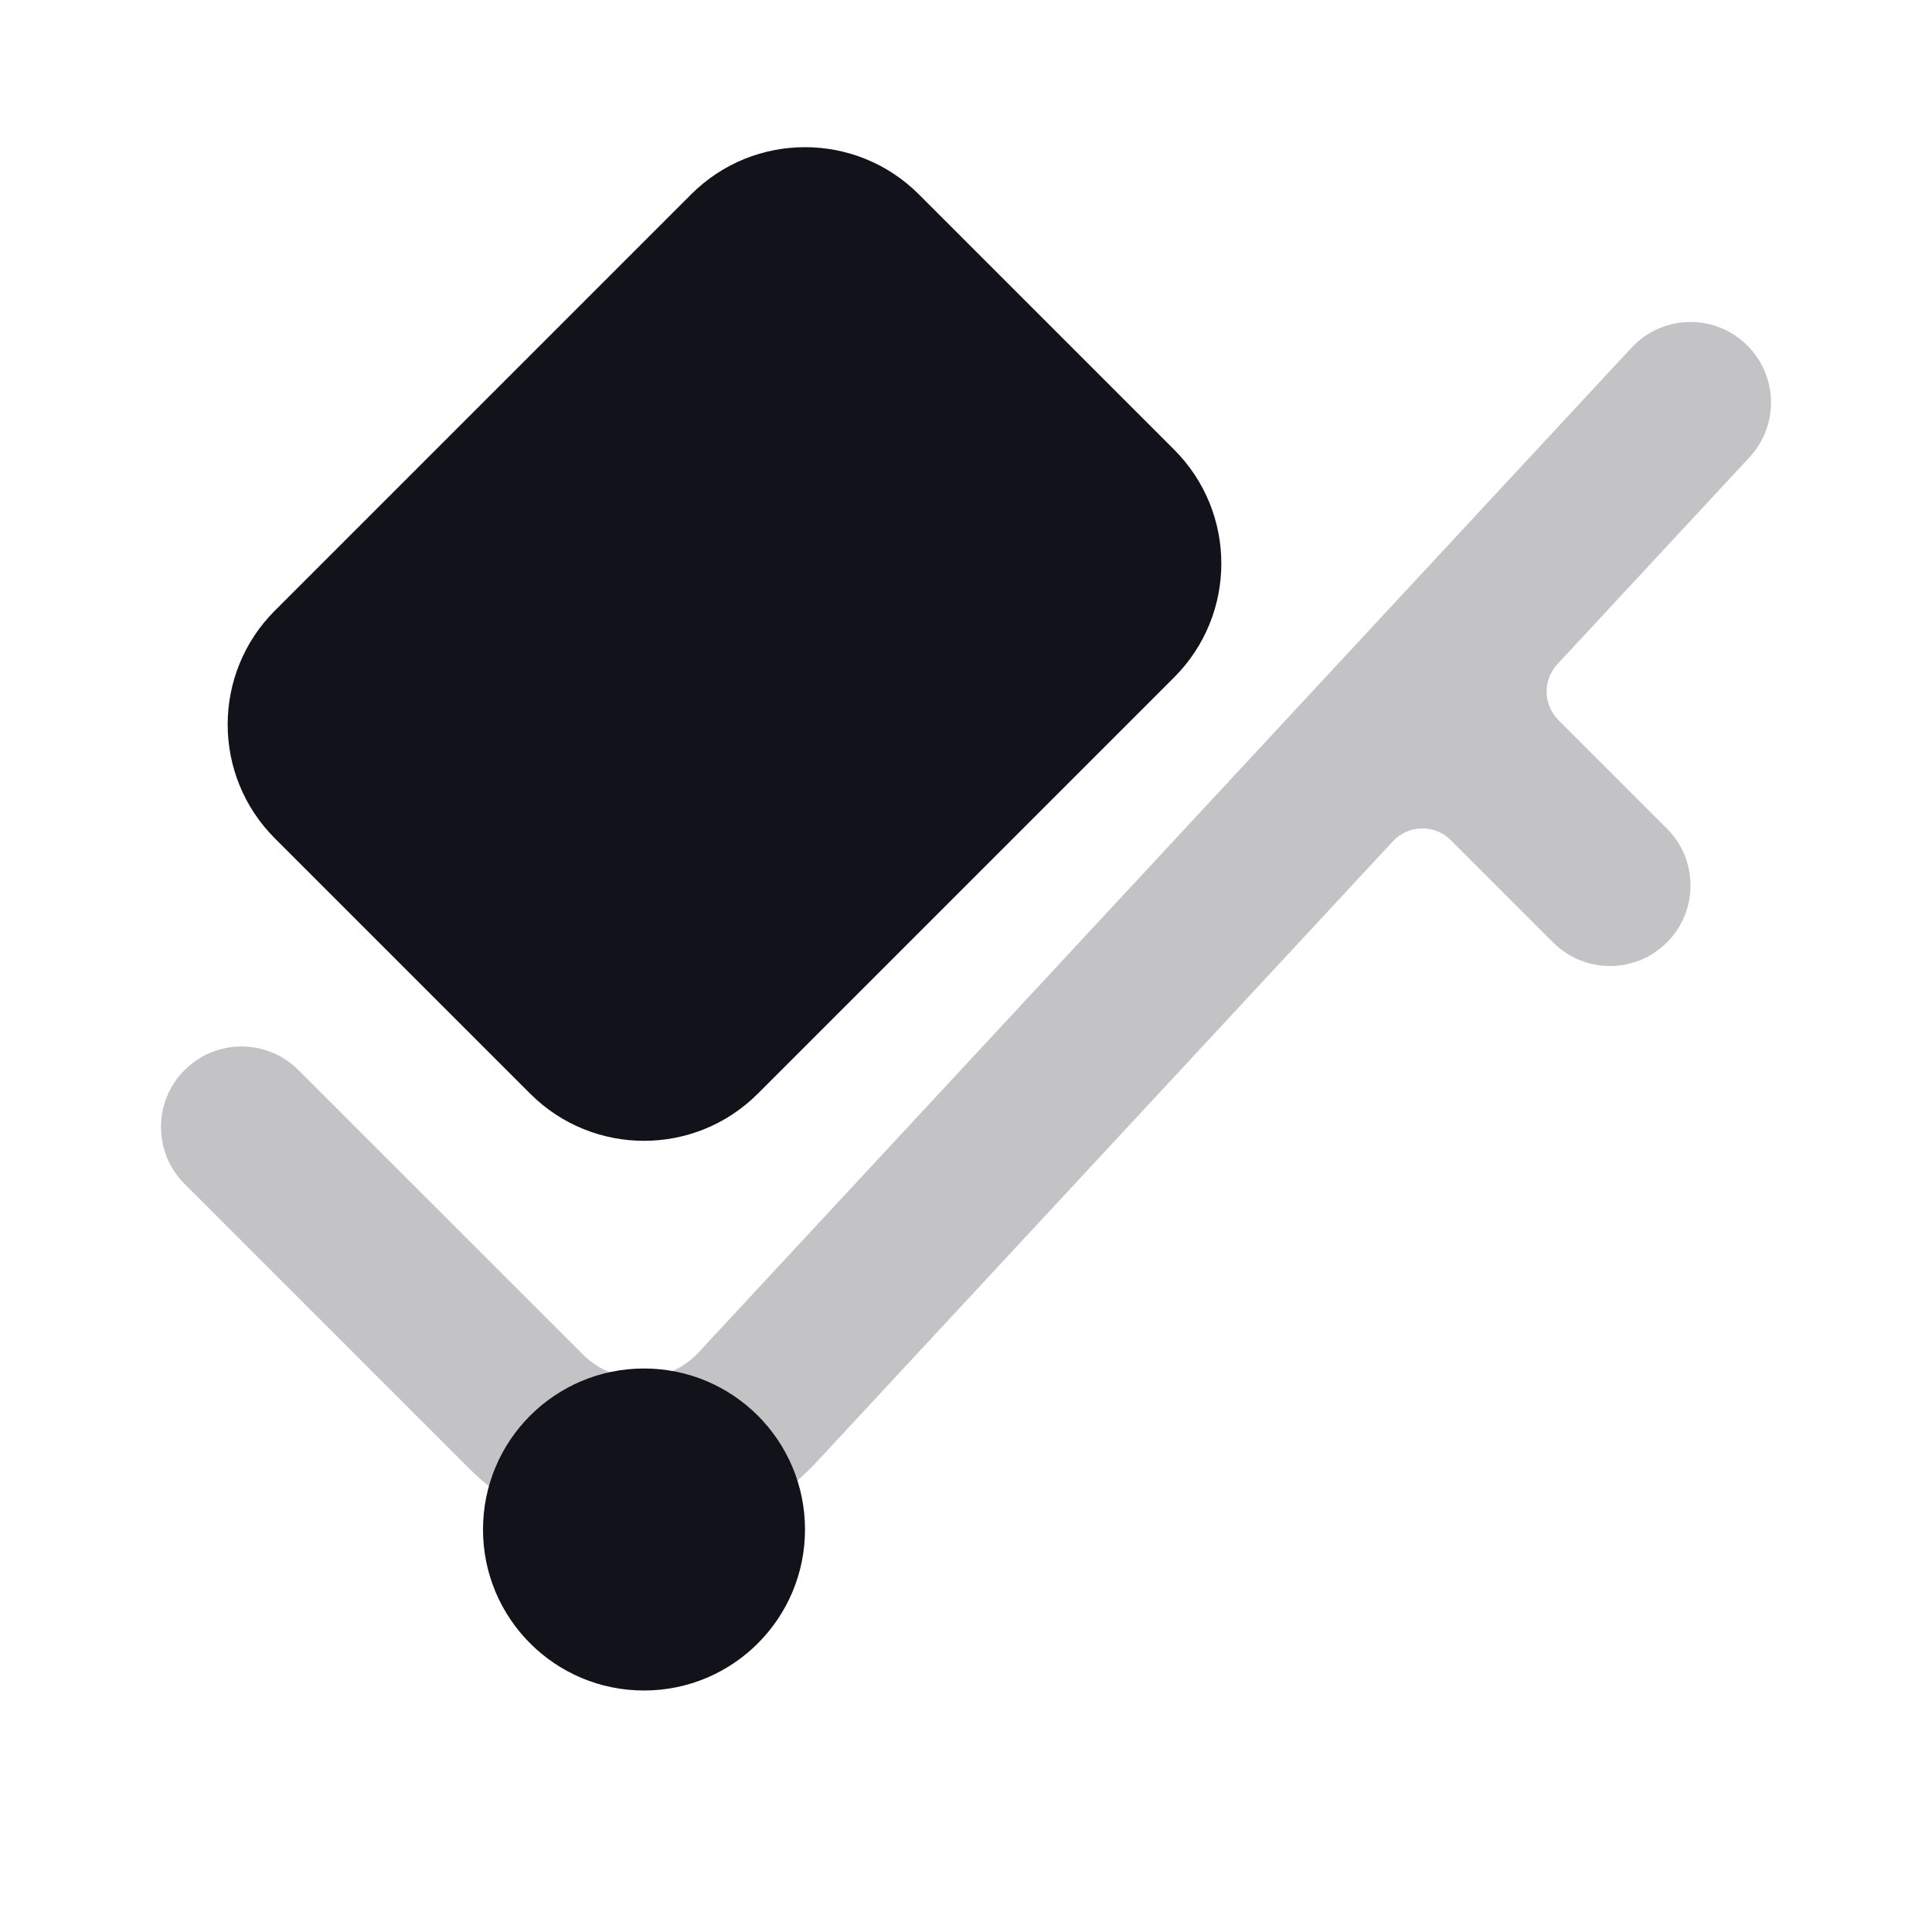
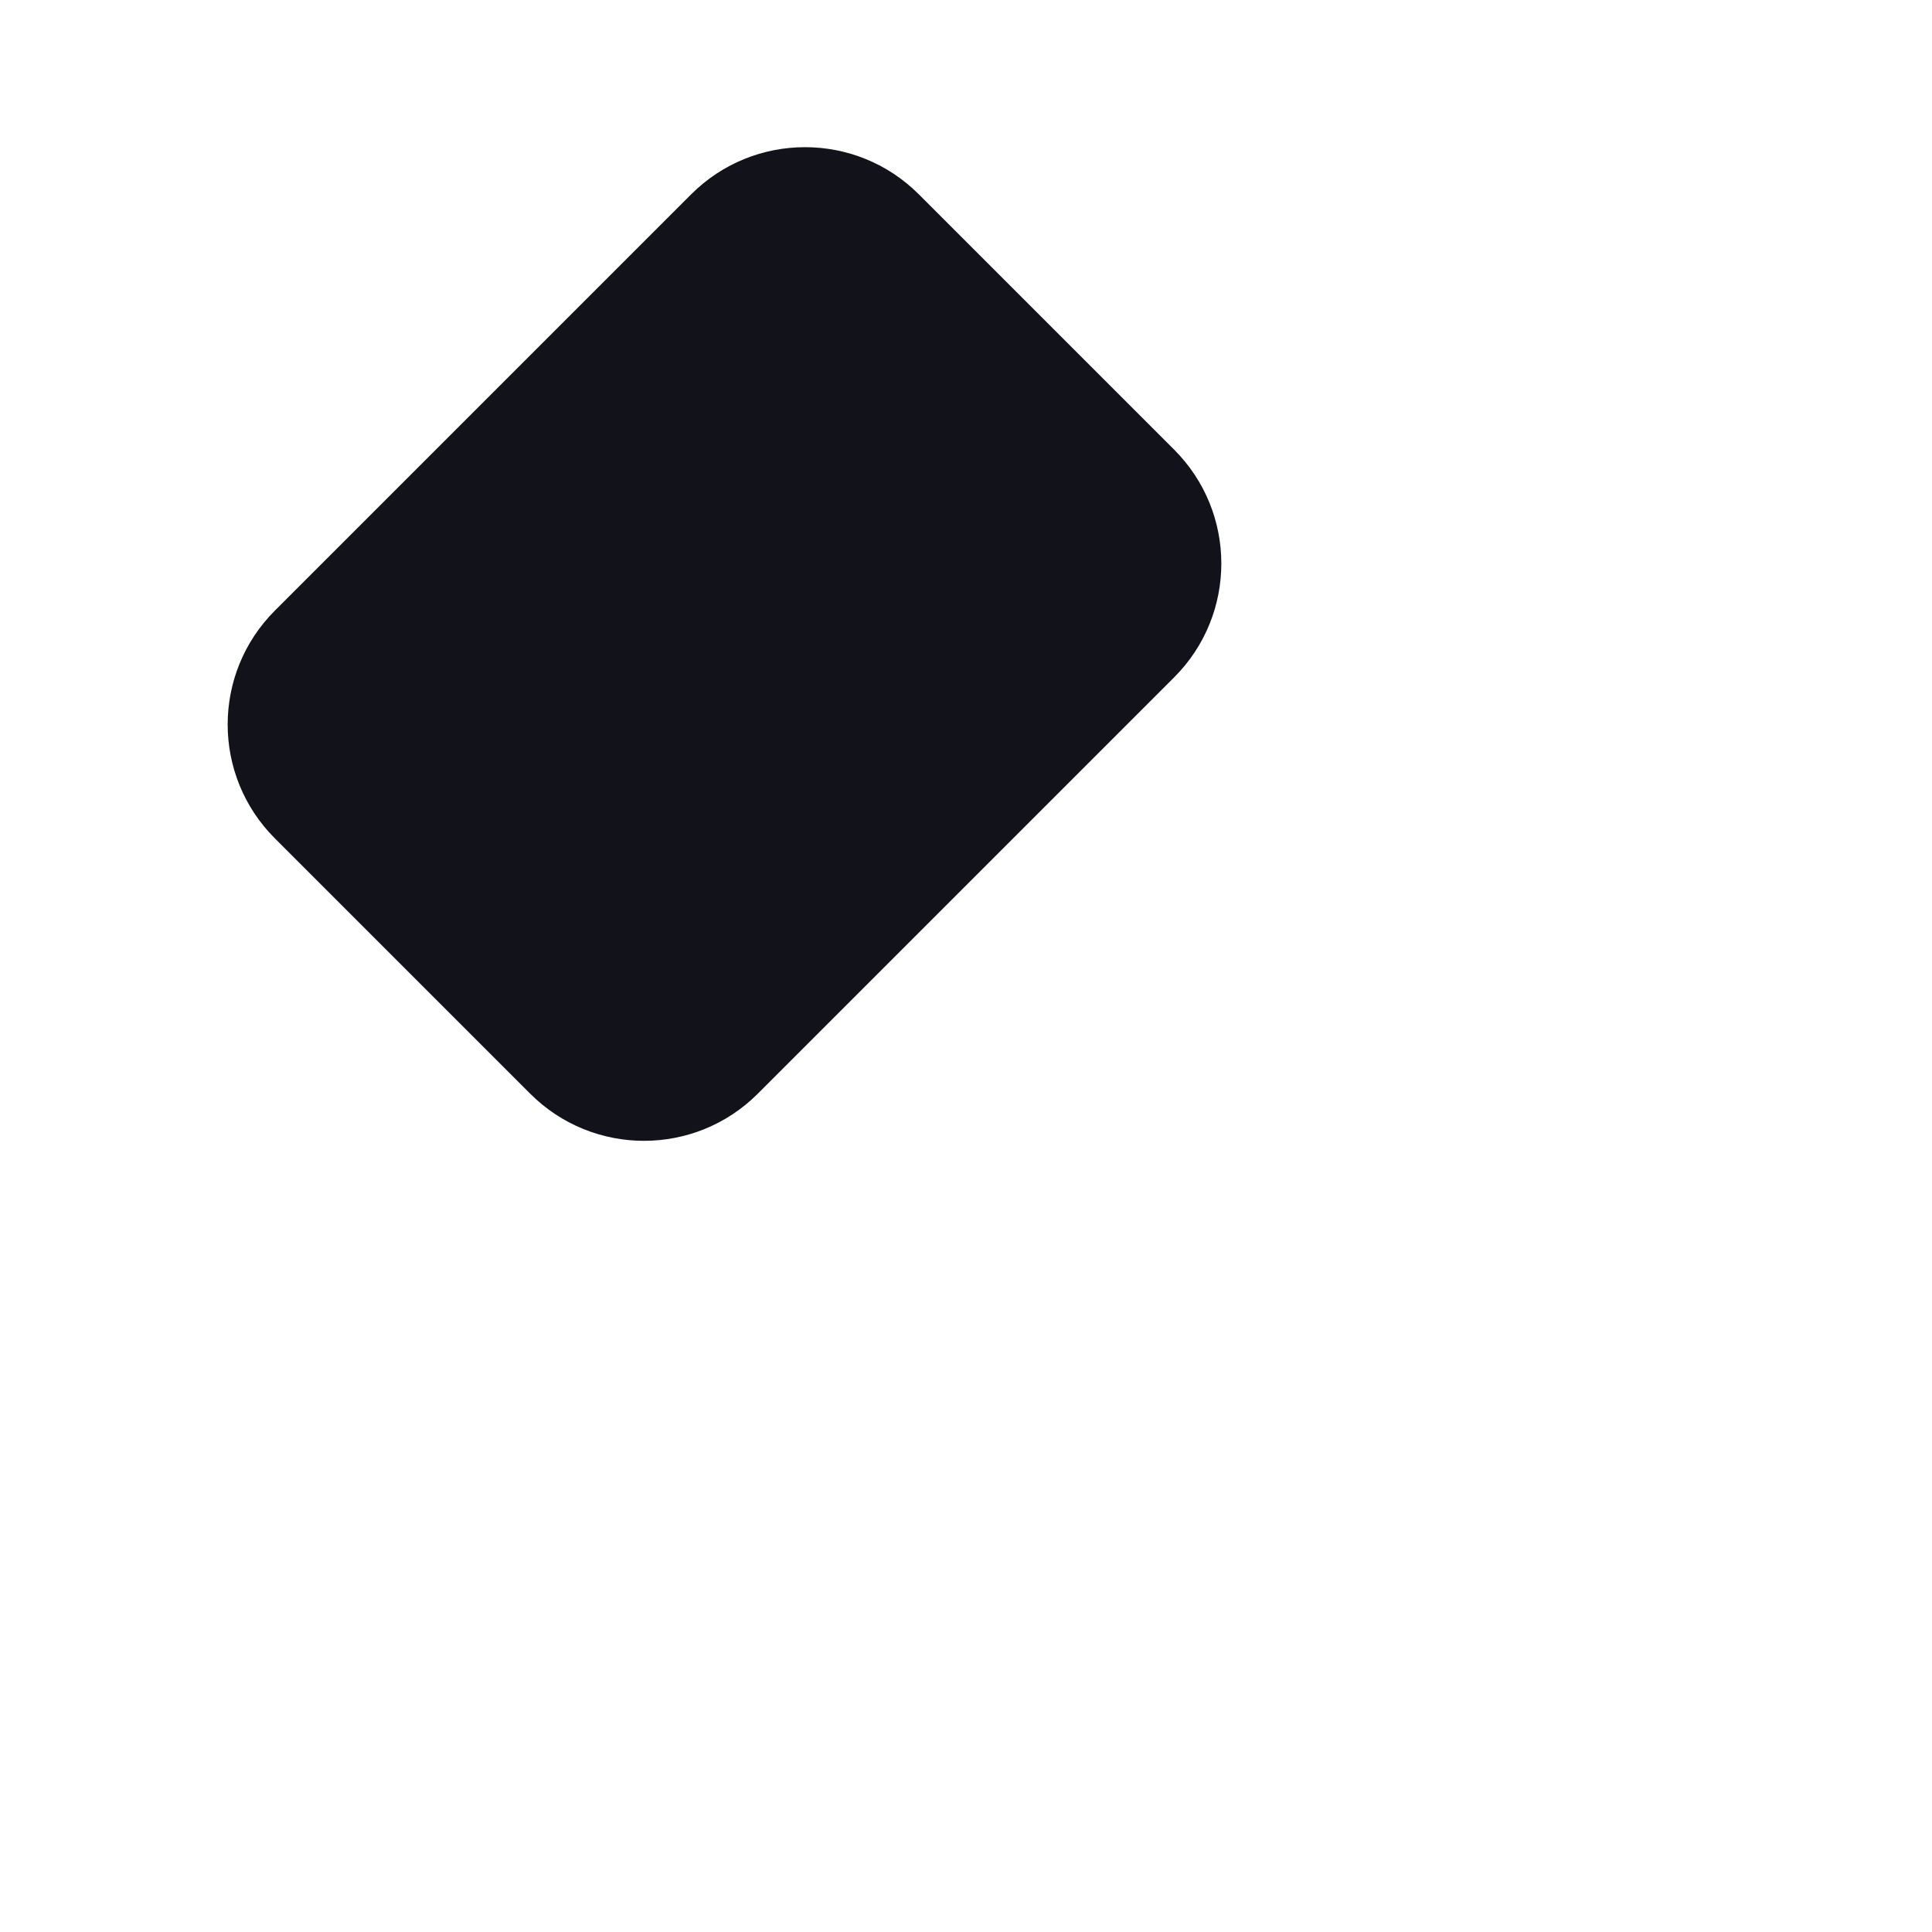
<svg xmlns="http://www.w3.org/2000/svg" width="24" height="24" viewBox="0 0 24 24" fill="none">
-   <path opacity="0.25" d="M21.733 5.68C22.109 5.276 22.085 4.643 21.68 4.267C21.276 3.891 20.643 3.915 20.267 4.32L8.679 16.799C8.294 17.214 7.64 17.226 7.24 16.825L3.707 13.293C3.317 12.902 2.683 12.902 2.293 13.293C1.902 13.683 1.902 14.317 2.293 14.707L5.825 18.239C7.028 19.442 8.988 19.406 10.145 18.16L17.303 10.451C17.496 10.243 17.823 10.237 18.023 10.437L19.293 11.707C19.683 12.098 20.317 12.098 20.707 11.707C21.098 11.317 21.098 10.683 20.707 10.293L19.359 8.945C19.169 8.754 19.163 8.448 19.346 8.251L21.733 5.68Z" fill="#12131A" />
-   <path d="M10 19C10 20.105 9.105 21 8 21C6.895 21 6 20.105 6 19C6 17.895 6.895 17 8 17C9.105 17 10 17.895 10 19Z" fill="#12131A" />
  <path d="M3.414 10.414L6.586 13.586C7.367 14.367 8.633 14.367 9.414 13.586L14.586 8.414C15.367 7.633 15.367 6.367 14.586 5.586L11.414 2.414C10.633 1.633 9.367 1.633 8.586 2.414L3.414 7.586C2.633 8.367 2.633 9.633 3.414 10.414Z" fill="#12131A" />
</svg>